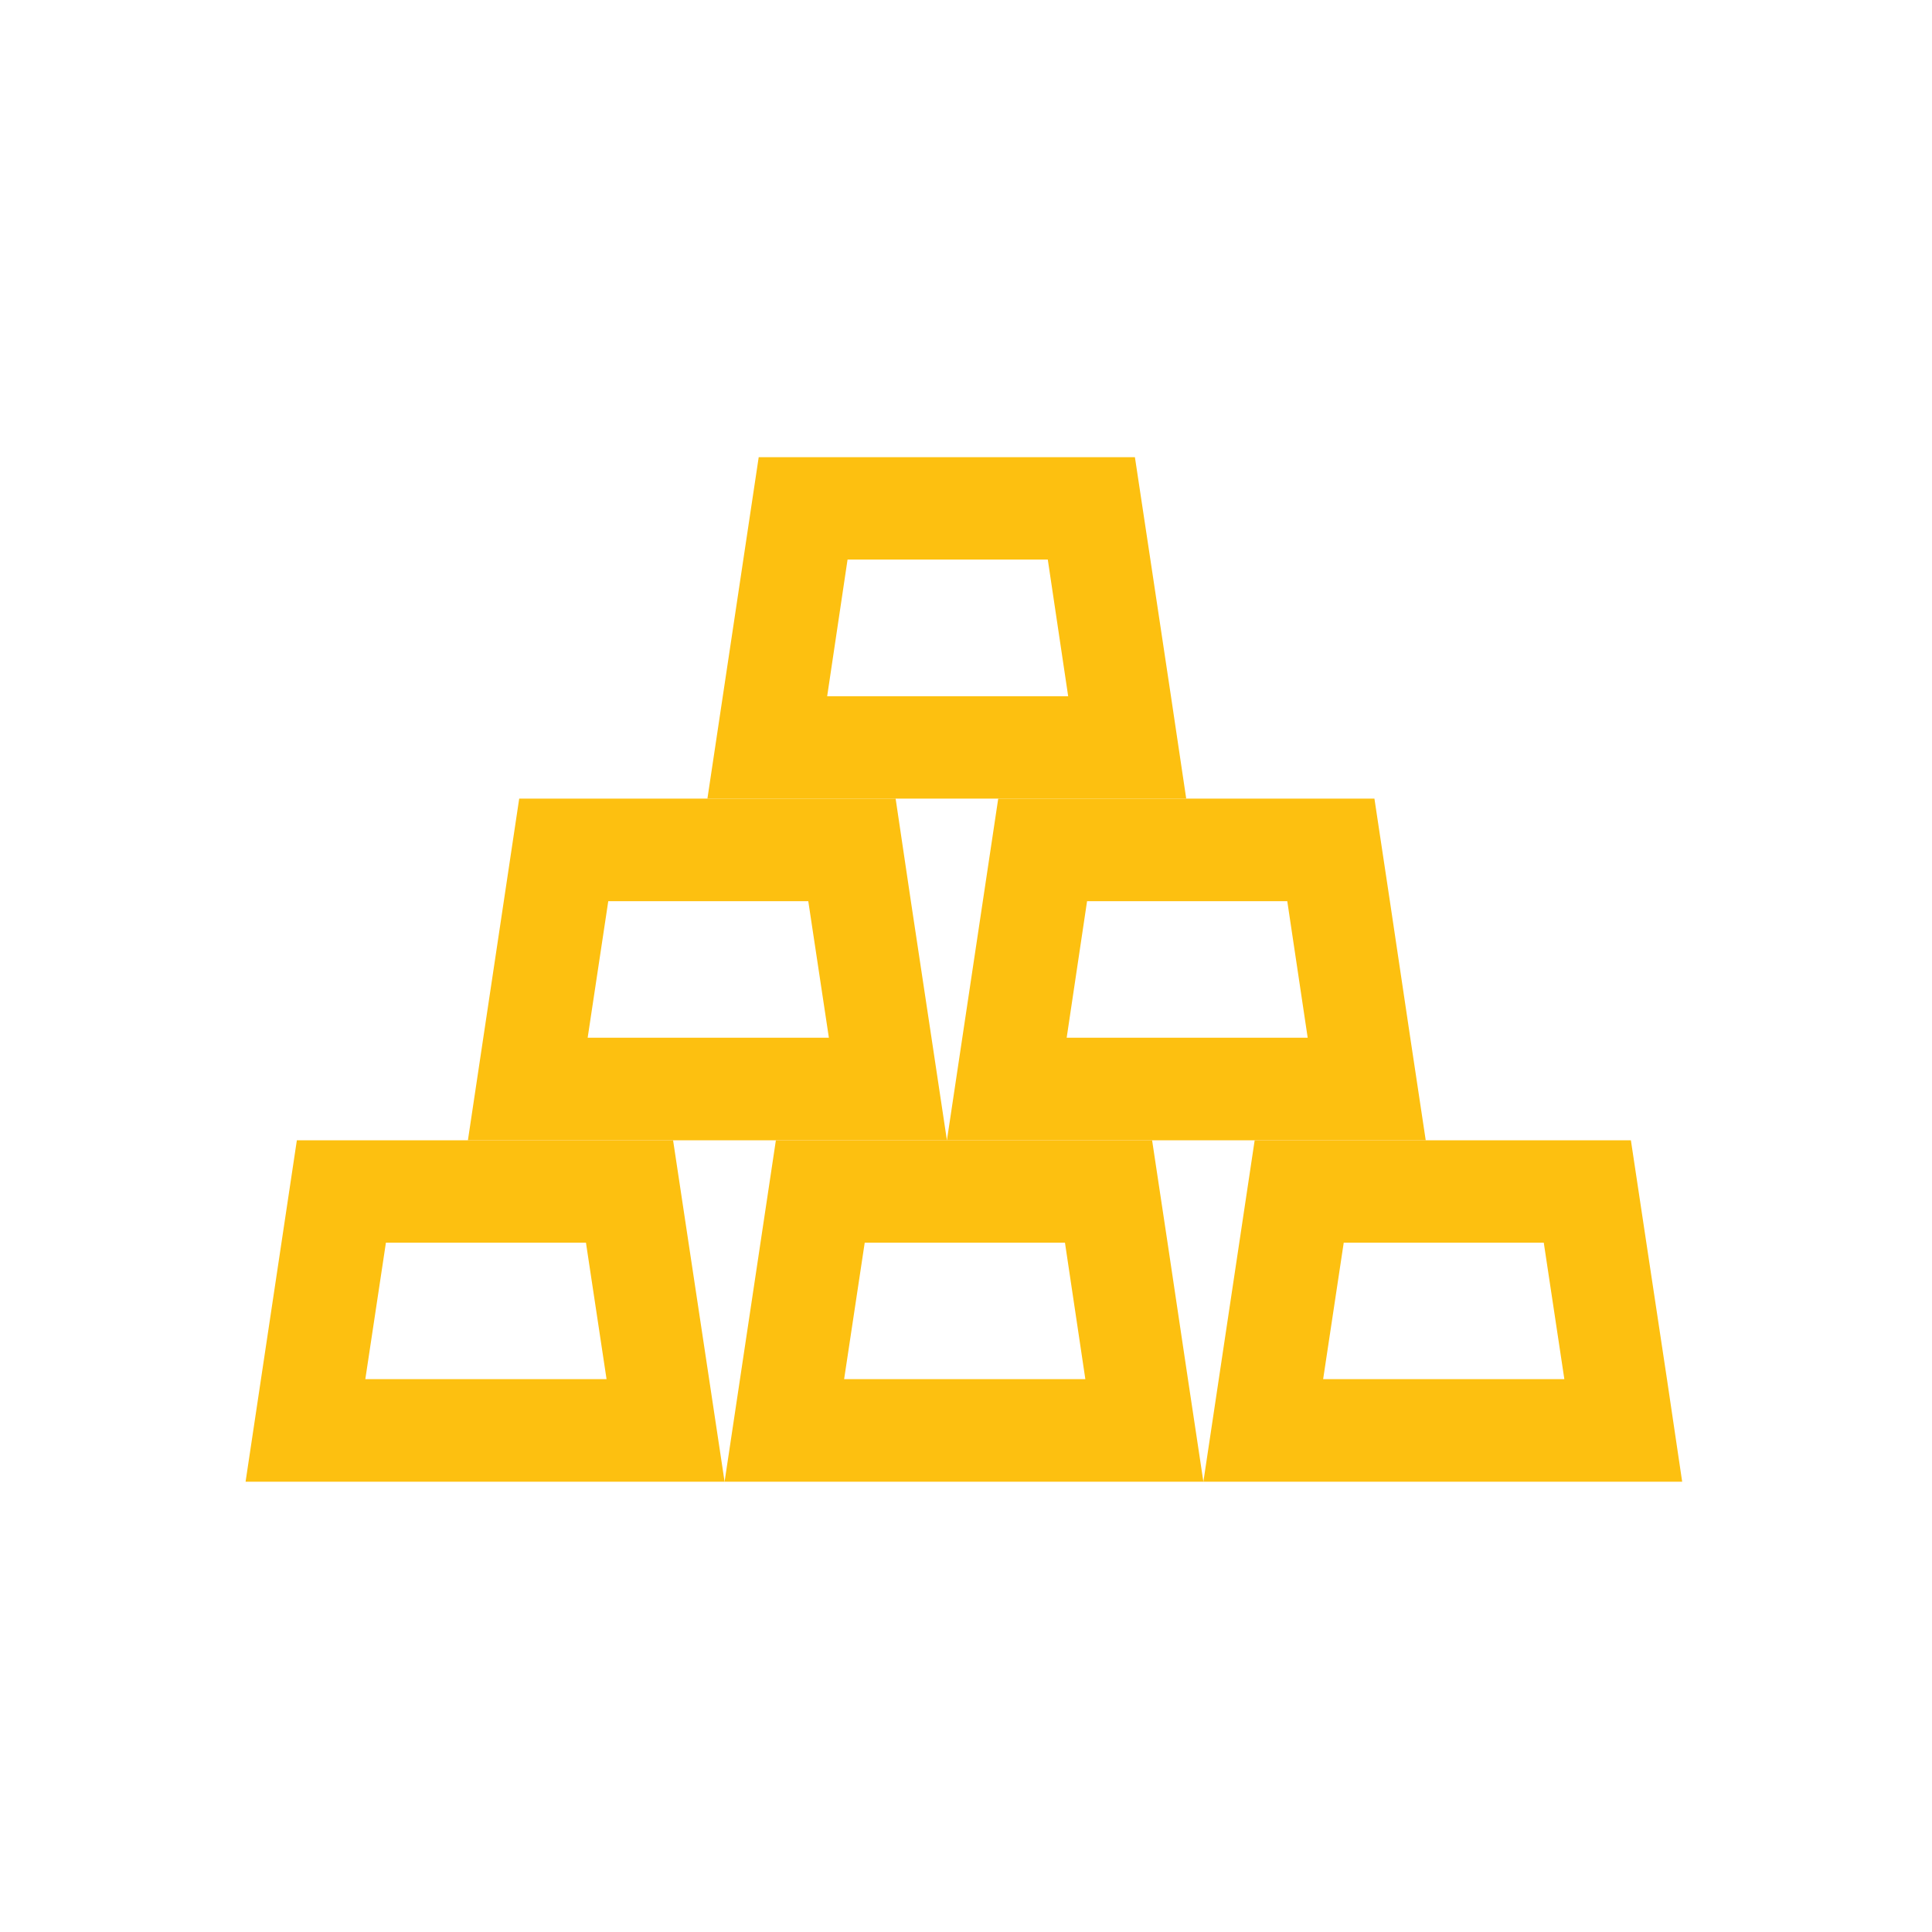
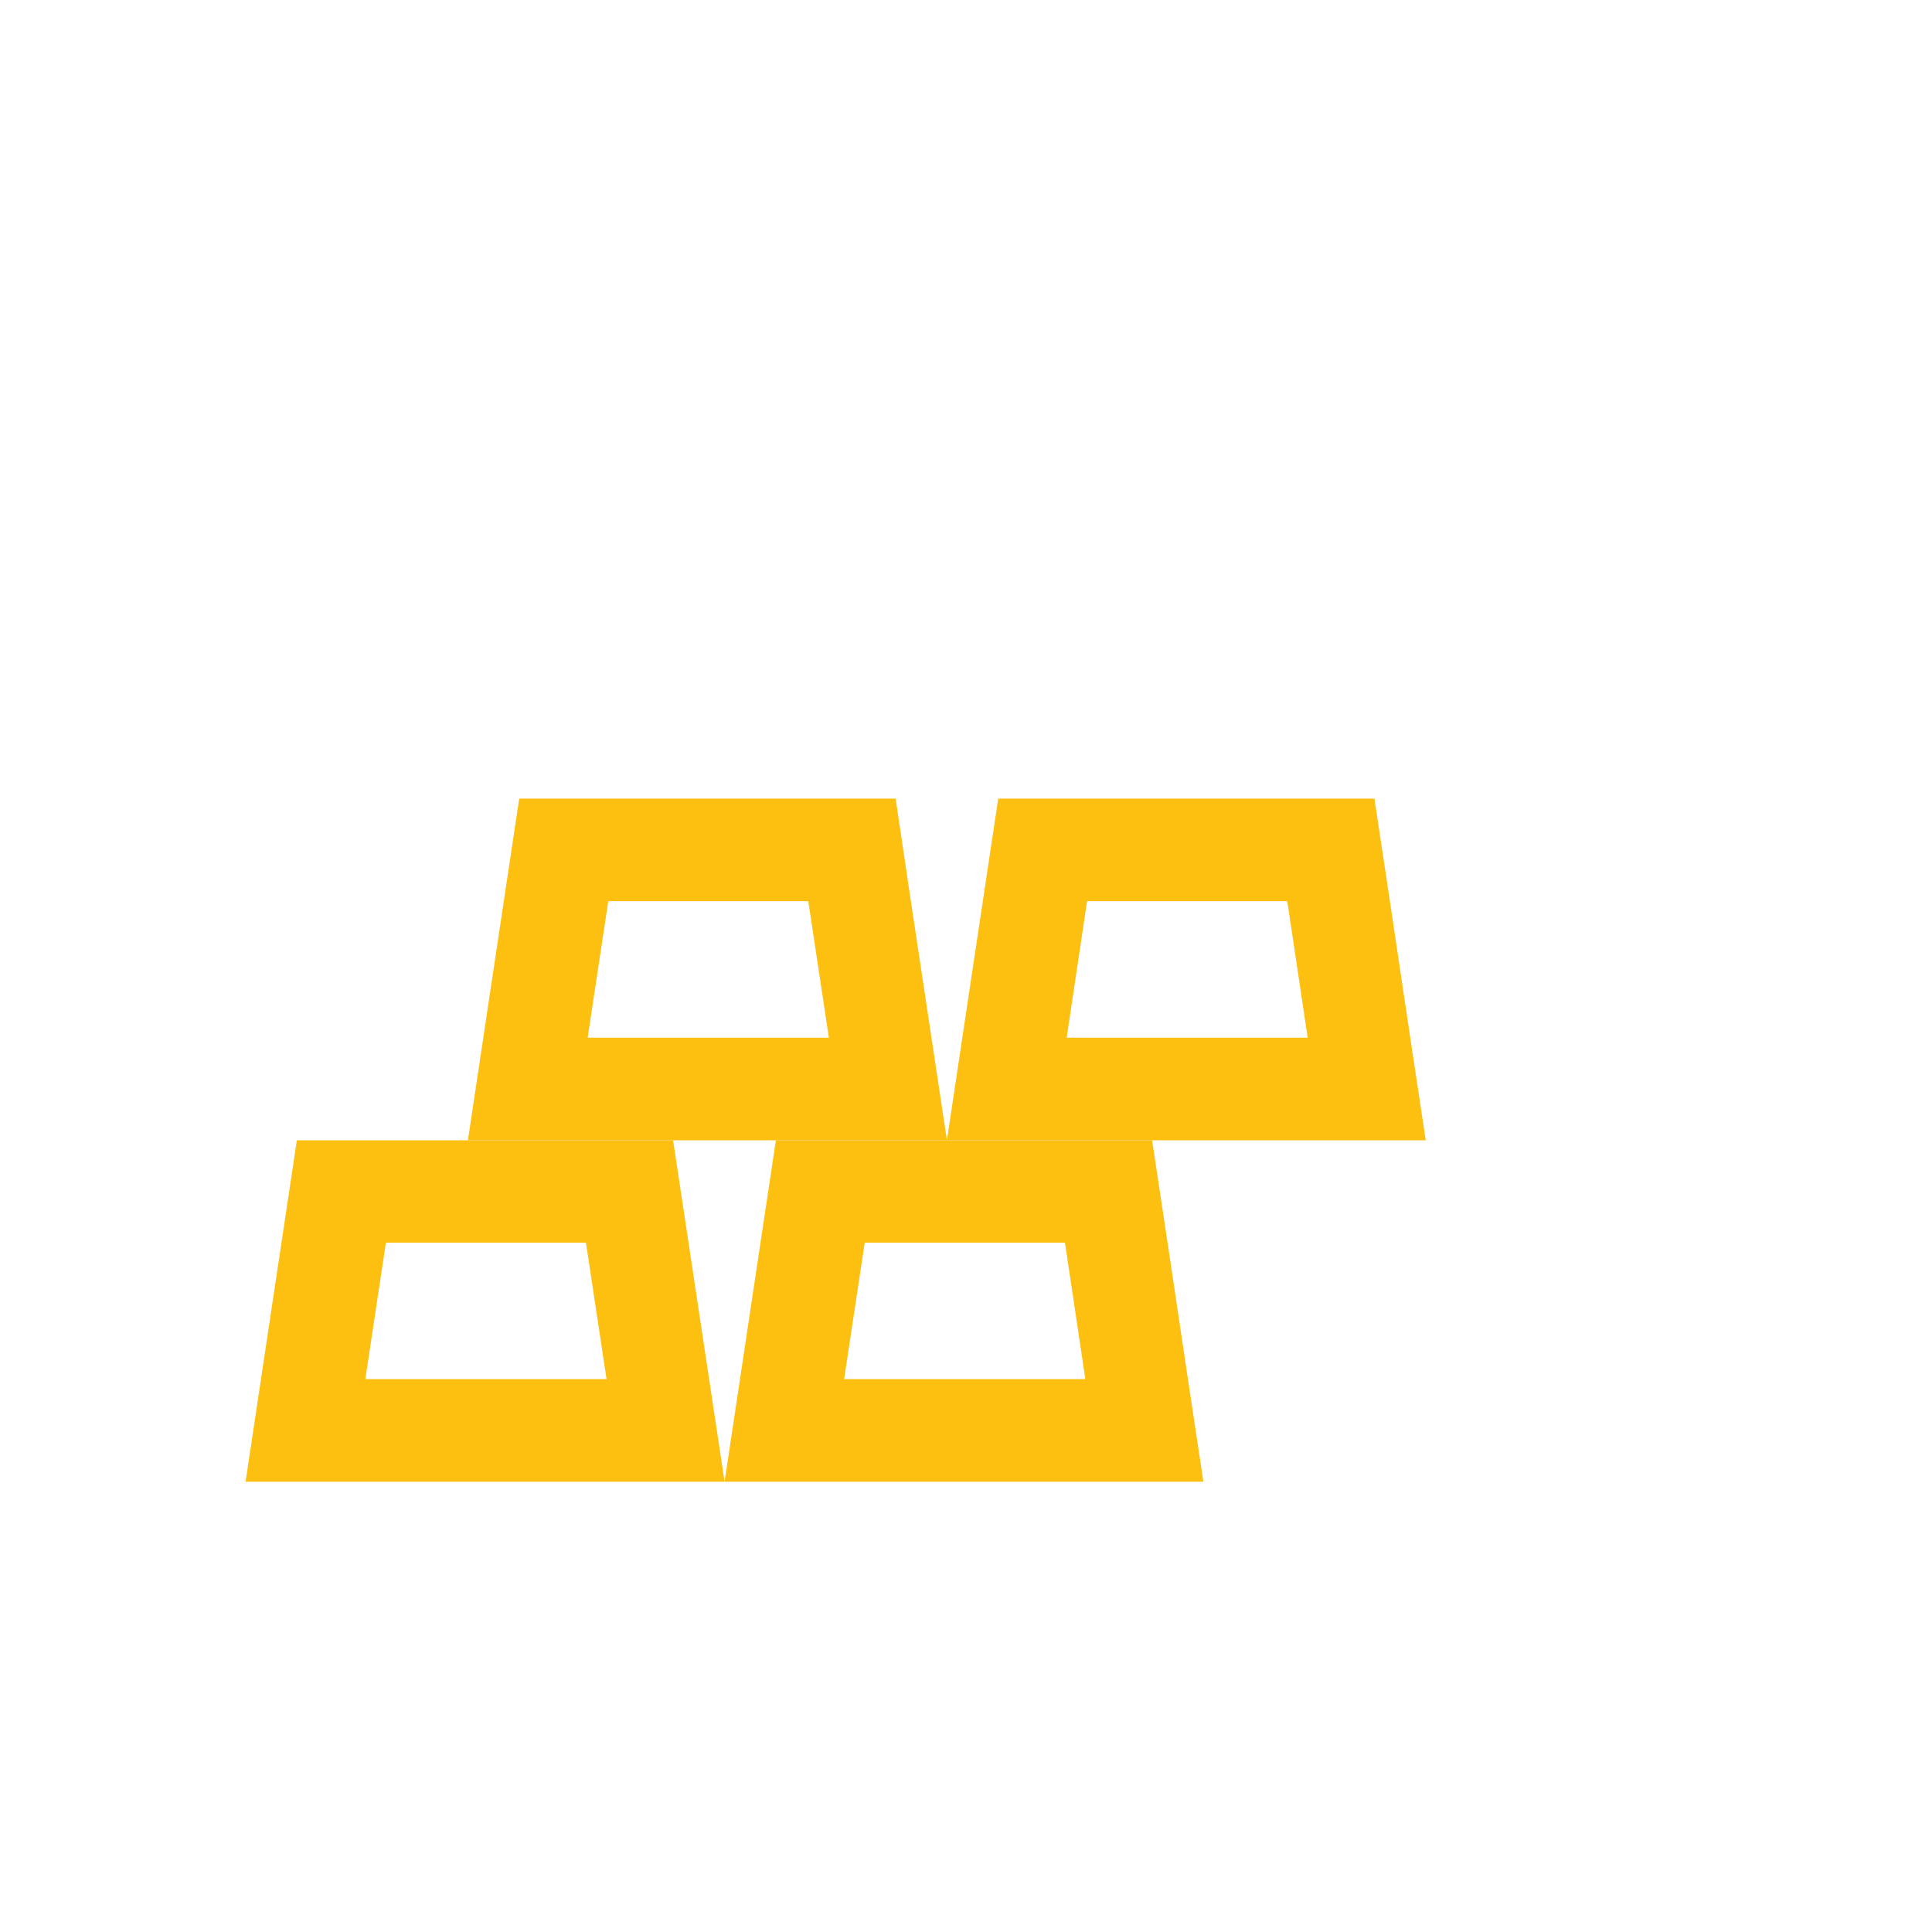
<svg xmlns="http://www.w3.org/2000/svg" version="1.1" id="Layer_1" x="0px" y="0px" width="264px" height="264px" viewBox="0 0 264 264" enable-background="new 0 0 264 264" xml:space="preserve">
  <g>
    <path fill-rule="evenodd" clip-rule="evenodd" fill="#FDC010" d="M96.899,188.454l-2.815-18.652l-2.11-13.989H40.565l-7.008,46.657   h65.455L96.899,188.454z M49.92,188.454l2.815-18.652h27.333l2.815,18.652H49.92z" />
    <path fill-rule="evenodd" clip-rule="evenodd" fill="#FDC010" d="M162.326,188.454l-2.786-18.652l-2.11-13.989h-51.409   l-7.009,46.657h65.426L162.326,188.454z M115.346,188.454l2.815-18.652h27.361l2.786,18.652H115.346z" />
-     <path fill-rule="evenodd" clip-rule="evenodd" fill="#FDC010" d="M227.783,188.454l-2.818-18.652l-2.11-13.989h-51.409   l-7.008,46.657h65.424L227.783,188.454z M180.802,188.454l2.814-18.652h27.333l2.813,18.652H180.802z" />
    <path fill-rule="evenodd" clip-rule="evenodd" fill="#FDC010" d="M127.282,141.797l-2.815-18.652l-2.083-14.018H70.947   l-7.009,46.686h65.455L127.282,141.797z M80.302,141.797l2.815-18.652h27.331l2.815,18.652H80.302z" />
    <path fill-rule="evenodd" clip-rule="evenodd" fill="#FDC010" d="M192.706,141.797l-2.783-18.652l-2.113-14.018h-51.406   l-7.011,46.686h65.427L192.706,141.797z M145.757,141.797l2.786-18.652h27.358l2.789,18.652H145.757z" />
-     <path fill-rule="evenodd" clip-rule="evenodd" fill="#FDC010" d="M160.007,95.14l-2.813-18.681l-2.113-13.988h-51.407   l-7.009,46.656h65.427L160.007,95.14z M113.029,95.14l2.787-18.681h27.36l2.786,18.681H113.029z" />
  </g>
</svg>